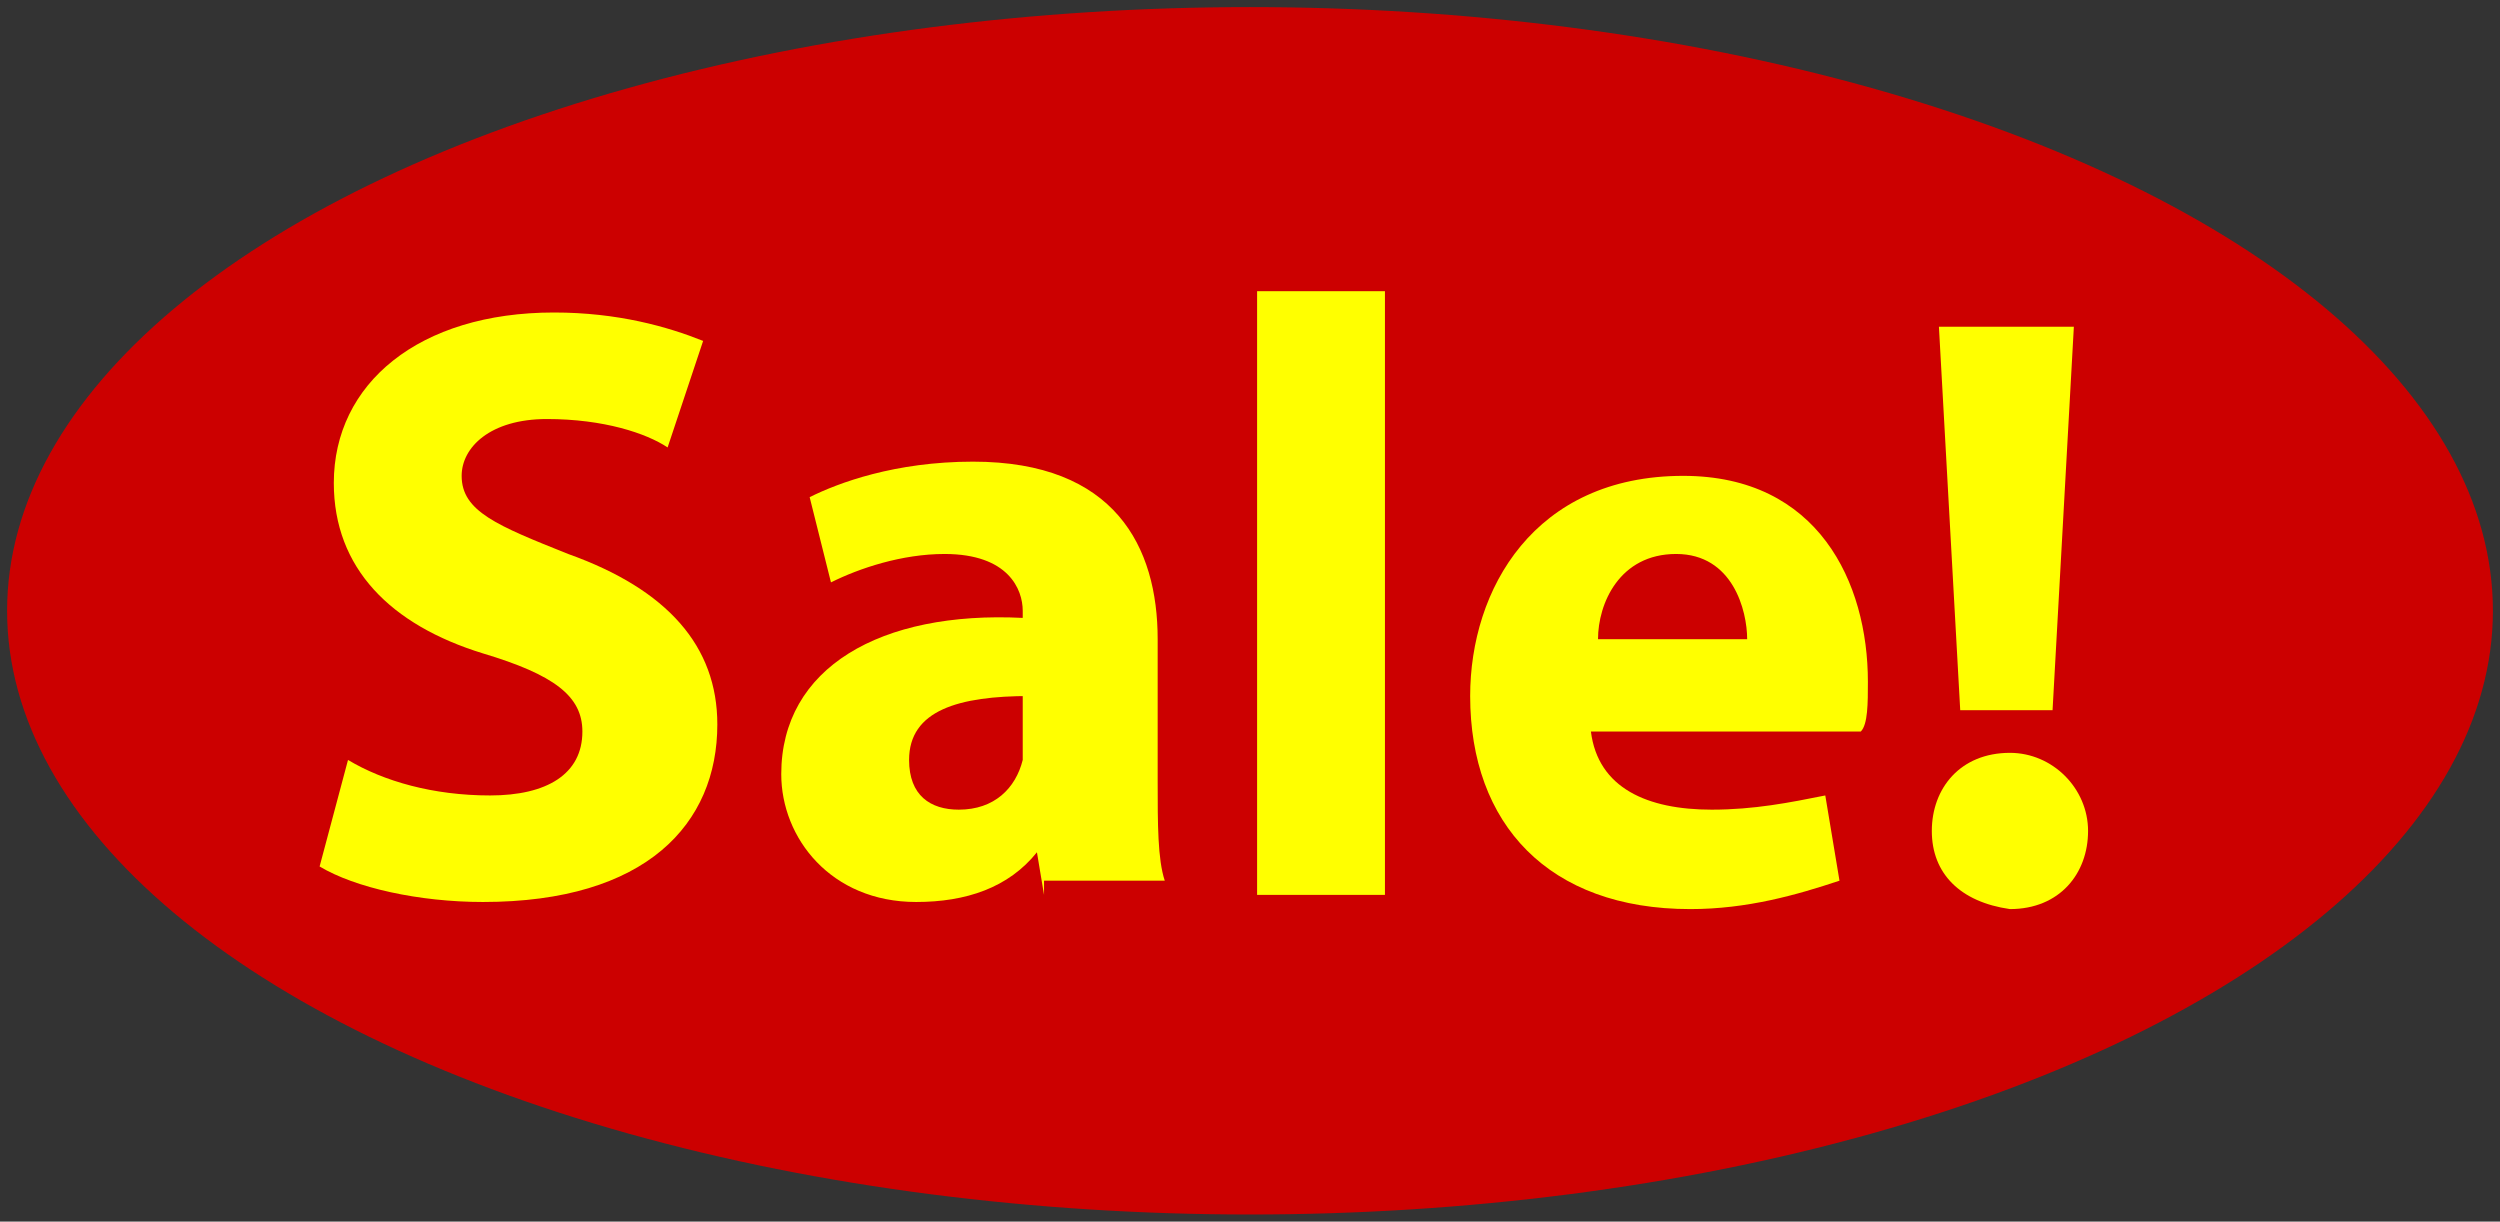
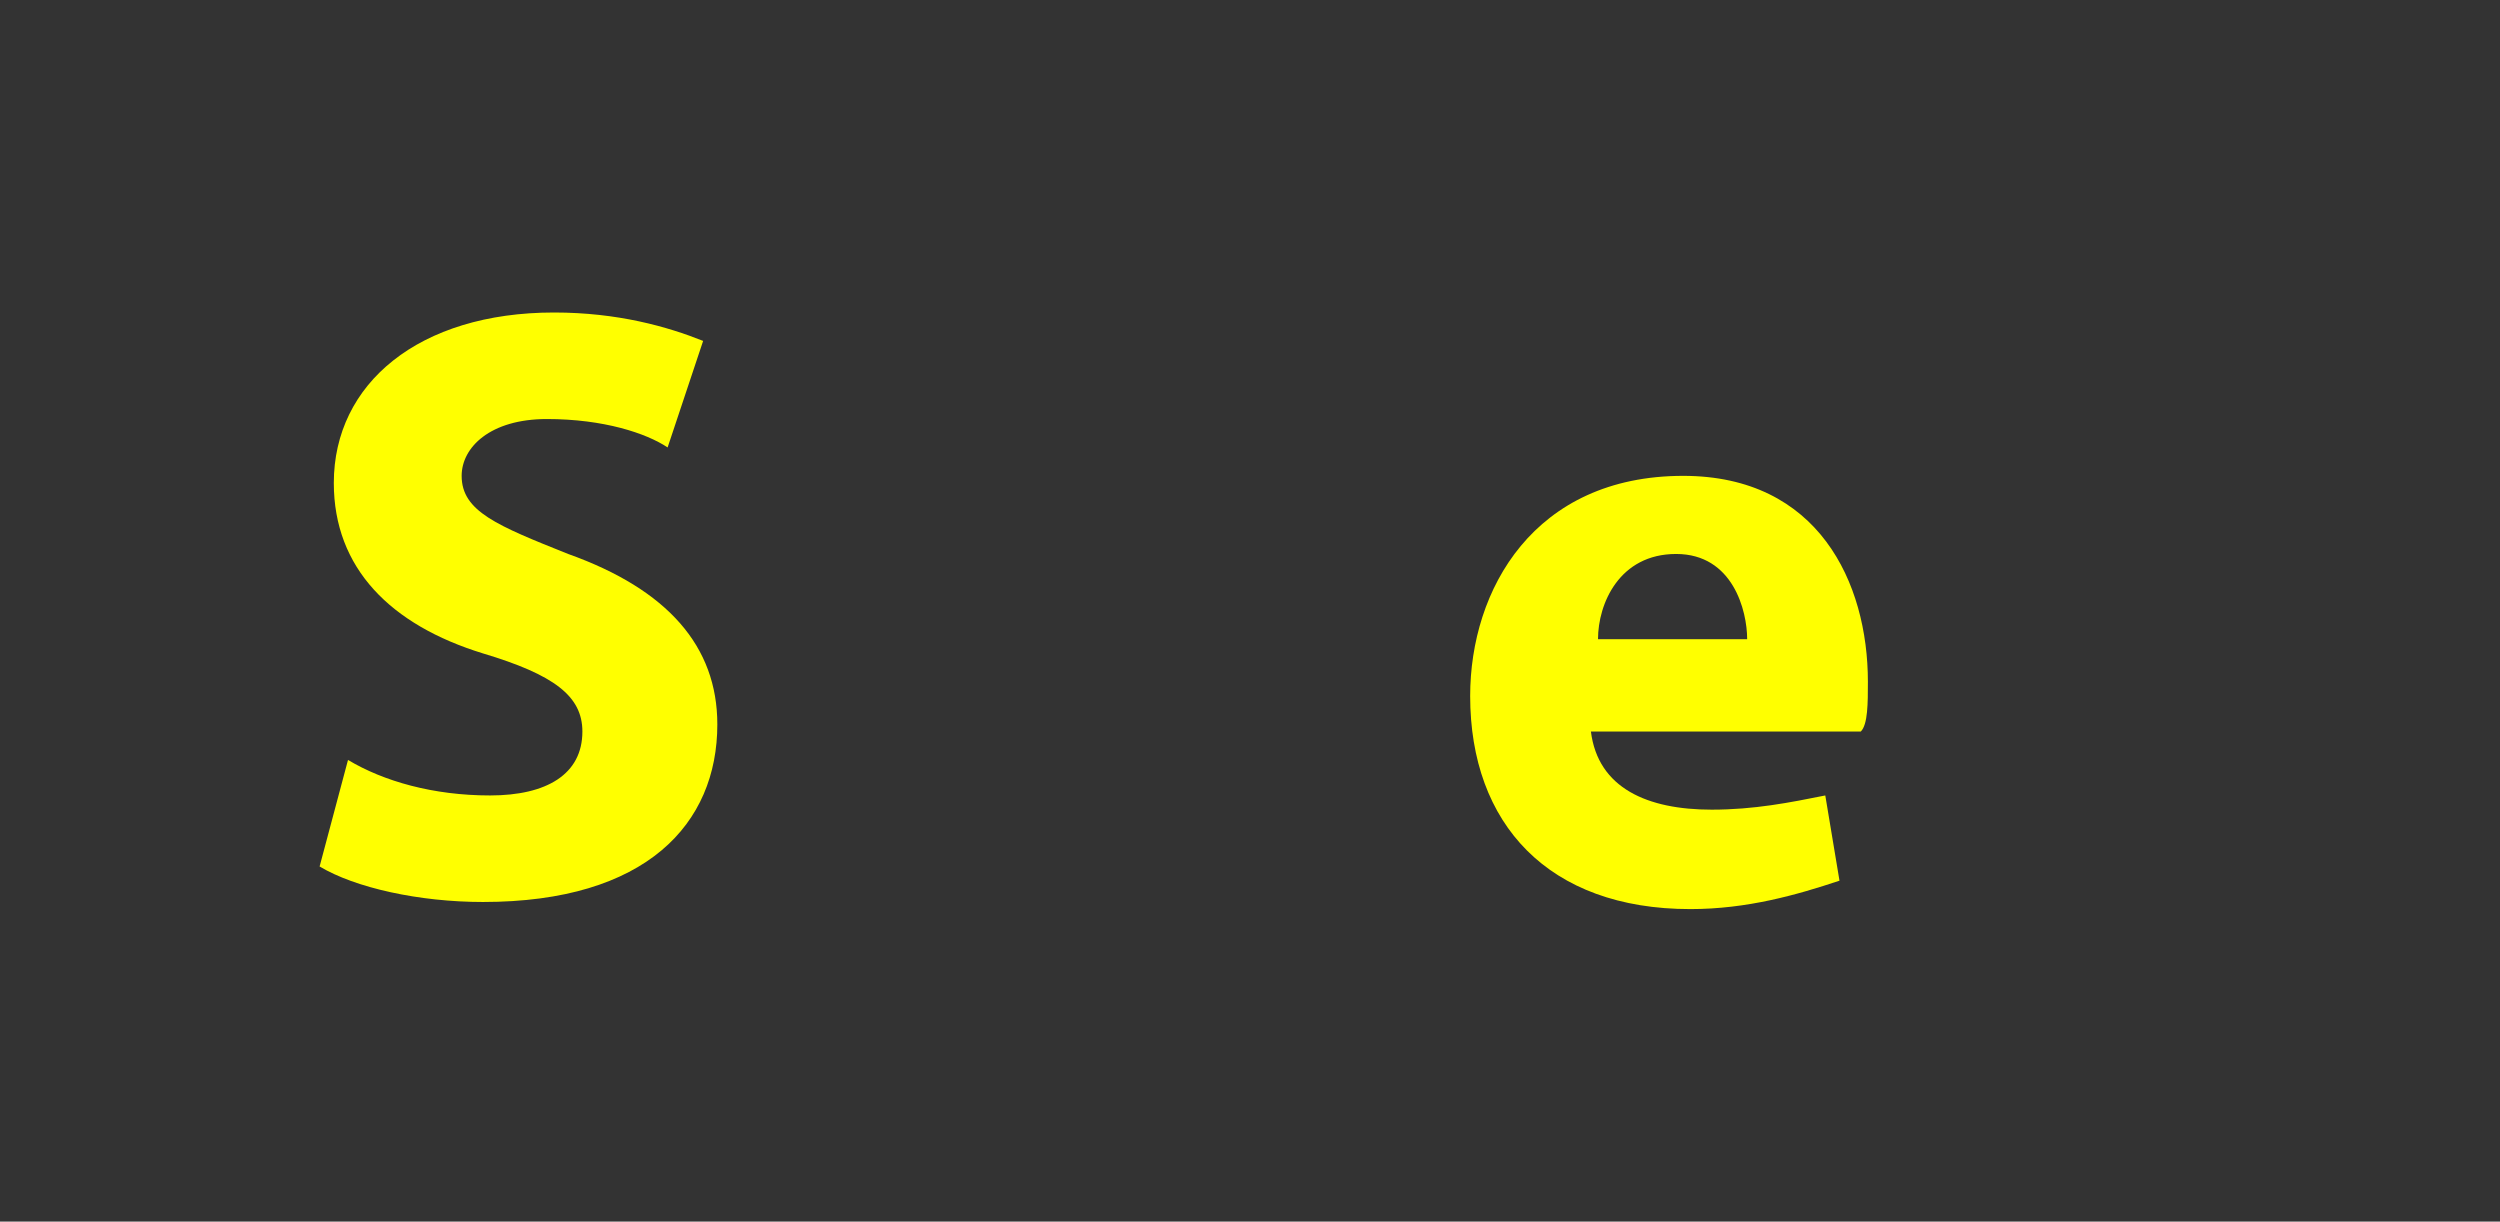
<svg xmlns="http://www.w3.org/2000/svg" version="1.1" id="Layer_1" x="0px" y="0px" viewBox="0 0 35.2 17.2" style="enable-background:new 0 0 35.2 17.2;" xml:space="preserve">
  <rect x="0" y="0" width="35.2" height="17.2" fill="#333333" stroke="none" />
  <style type="text/css">
	.st0{fill:#CC0000;}
	.st1{fill:none;}
	.st2{enable-background:new    ;}
	.st3{fill:#FFFF00;}
</style>
-   <ellipse class="st0" cx="17.6" cy="8.6" rx="17.5" ry="8.5" />
  <rect x="3.5" y="4.1" class="st1" width="28.1" height="9" />
  <g class="st2">
    <path class="st3" d="M4.9,10.7c0.5,0.3,1.2,0.5,2,0.5c0.8,0,1.3-0.3,1.3-0.9c0-0.5-0.4-0.8-1.4-1.1C5.5,8.8,4.7,8,4.7,6.8   c0-1.4,1.2-2.4,3.1-2.4c0.9,0,1.6,0.2,2.1,0.4L9.4,6.3C9.1,6.1,8.5,5.9,7.7,5.9S6.5,6.3,6.5,6.7C6.5,7.2,7,7.4,8,7.8   c1.4,0.5,2.1,1.3,2.1,2.4c0,1.4-1,2.5-3.3,2.5c-0.9,0-1.8-0.2-2.3-0.5L4.9,10.7z" />
-     <path class="st3" d="M14.7,12.6L14.6,12h0c-0.4,0.5-1,0.7-1.7,0.7c-1.2,0-1.9-0.9-1.9-1.8c0-1.5,1.4-2.3,3.4-2.2V8.6   c0-0.3-0.2-0.8-1.1-0.8c-0.6,0-1.2,0.2-1.6,0.4l-0.3-1.2c0.4-0.2,1.2-0.5,2.3-0.5c2,0,2.6,1.2,2.6,2.5v2c0,0.6,0,1.1,0.1,1.4H14.7z    M14.5,9.8c-1,0-1.7,0.2-1.7,0.9c0,0.5,0.3,0.7,0.7,0.7c0.5,0,0.8-0.3,0.9-0.7c0-0.1,0-0.2,0-0.3V9.8z" />
-     <path class="st3" d="M17.7,4.1h1.8v8.5h-1.8V4.1z" />
    <path class="st3" d="M22.4,10.3c0.1,0.8,0.8,1.1,1.7,1.1c0.6,0,1.1-0.1,1.6-0.2l0.2,1.2c-0.6,0.2-1.3,0.4-2.1,0.4   c-2,0-3.1-1.2-3.1-3c0-1.5,0.9-3.1,3-3.1c1.9,0,2.6,1.5,2.6,2.9c0,0.3,0,0.6-0.1,0.7H22.4z M24.6,9c0-0.4-0.2-1.2-1-1.2   c-0.8,0-1.1,0.7-1.1,1.2H24.6z" />
-     <path class="st3" d="M27.2,11.7c0-0.6,0.4-1.1,1.1-1.1c0.6,0,1.1,0.5,1.1,1.1c0,0.6-0.4,1.1-1.1,1.1C27.6,12.7,27.2,12.3,27.2,11.7   z M27.6,10l-0.3-5.4h1.9L28.9,10H27.6z" />
  </g>
</svg>